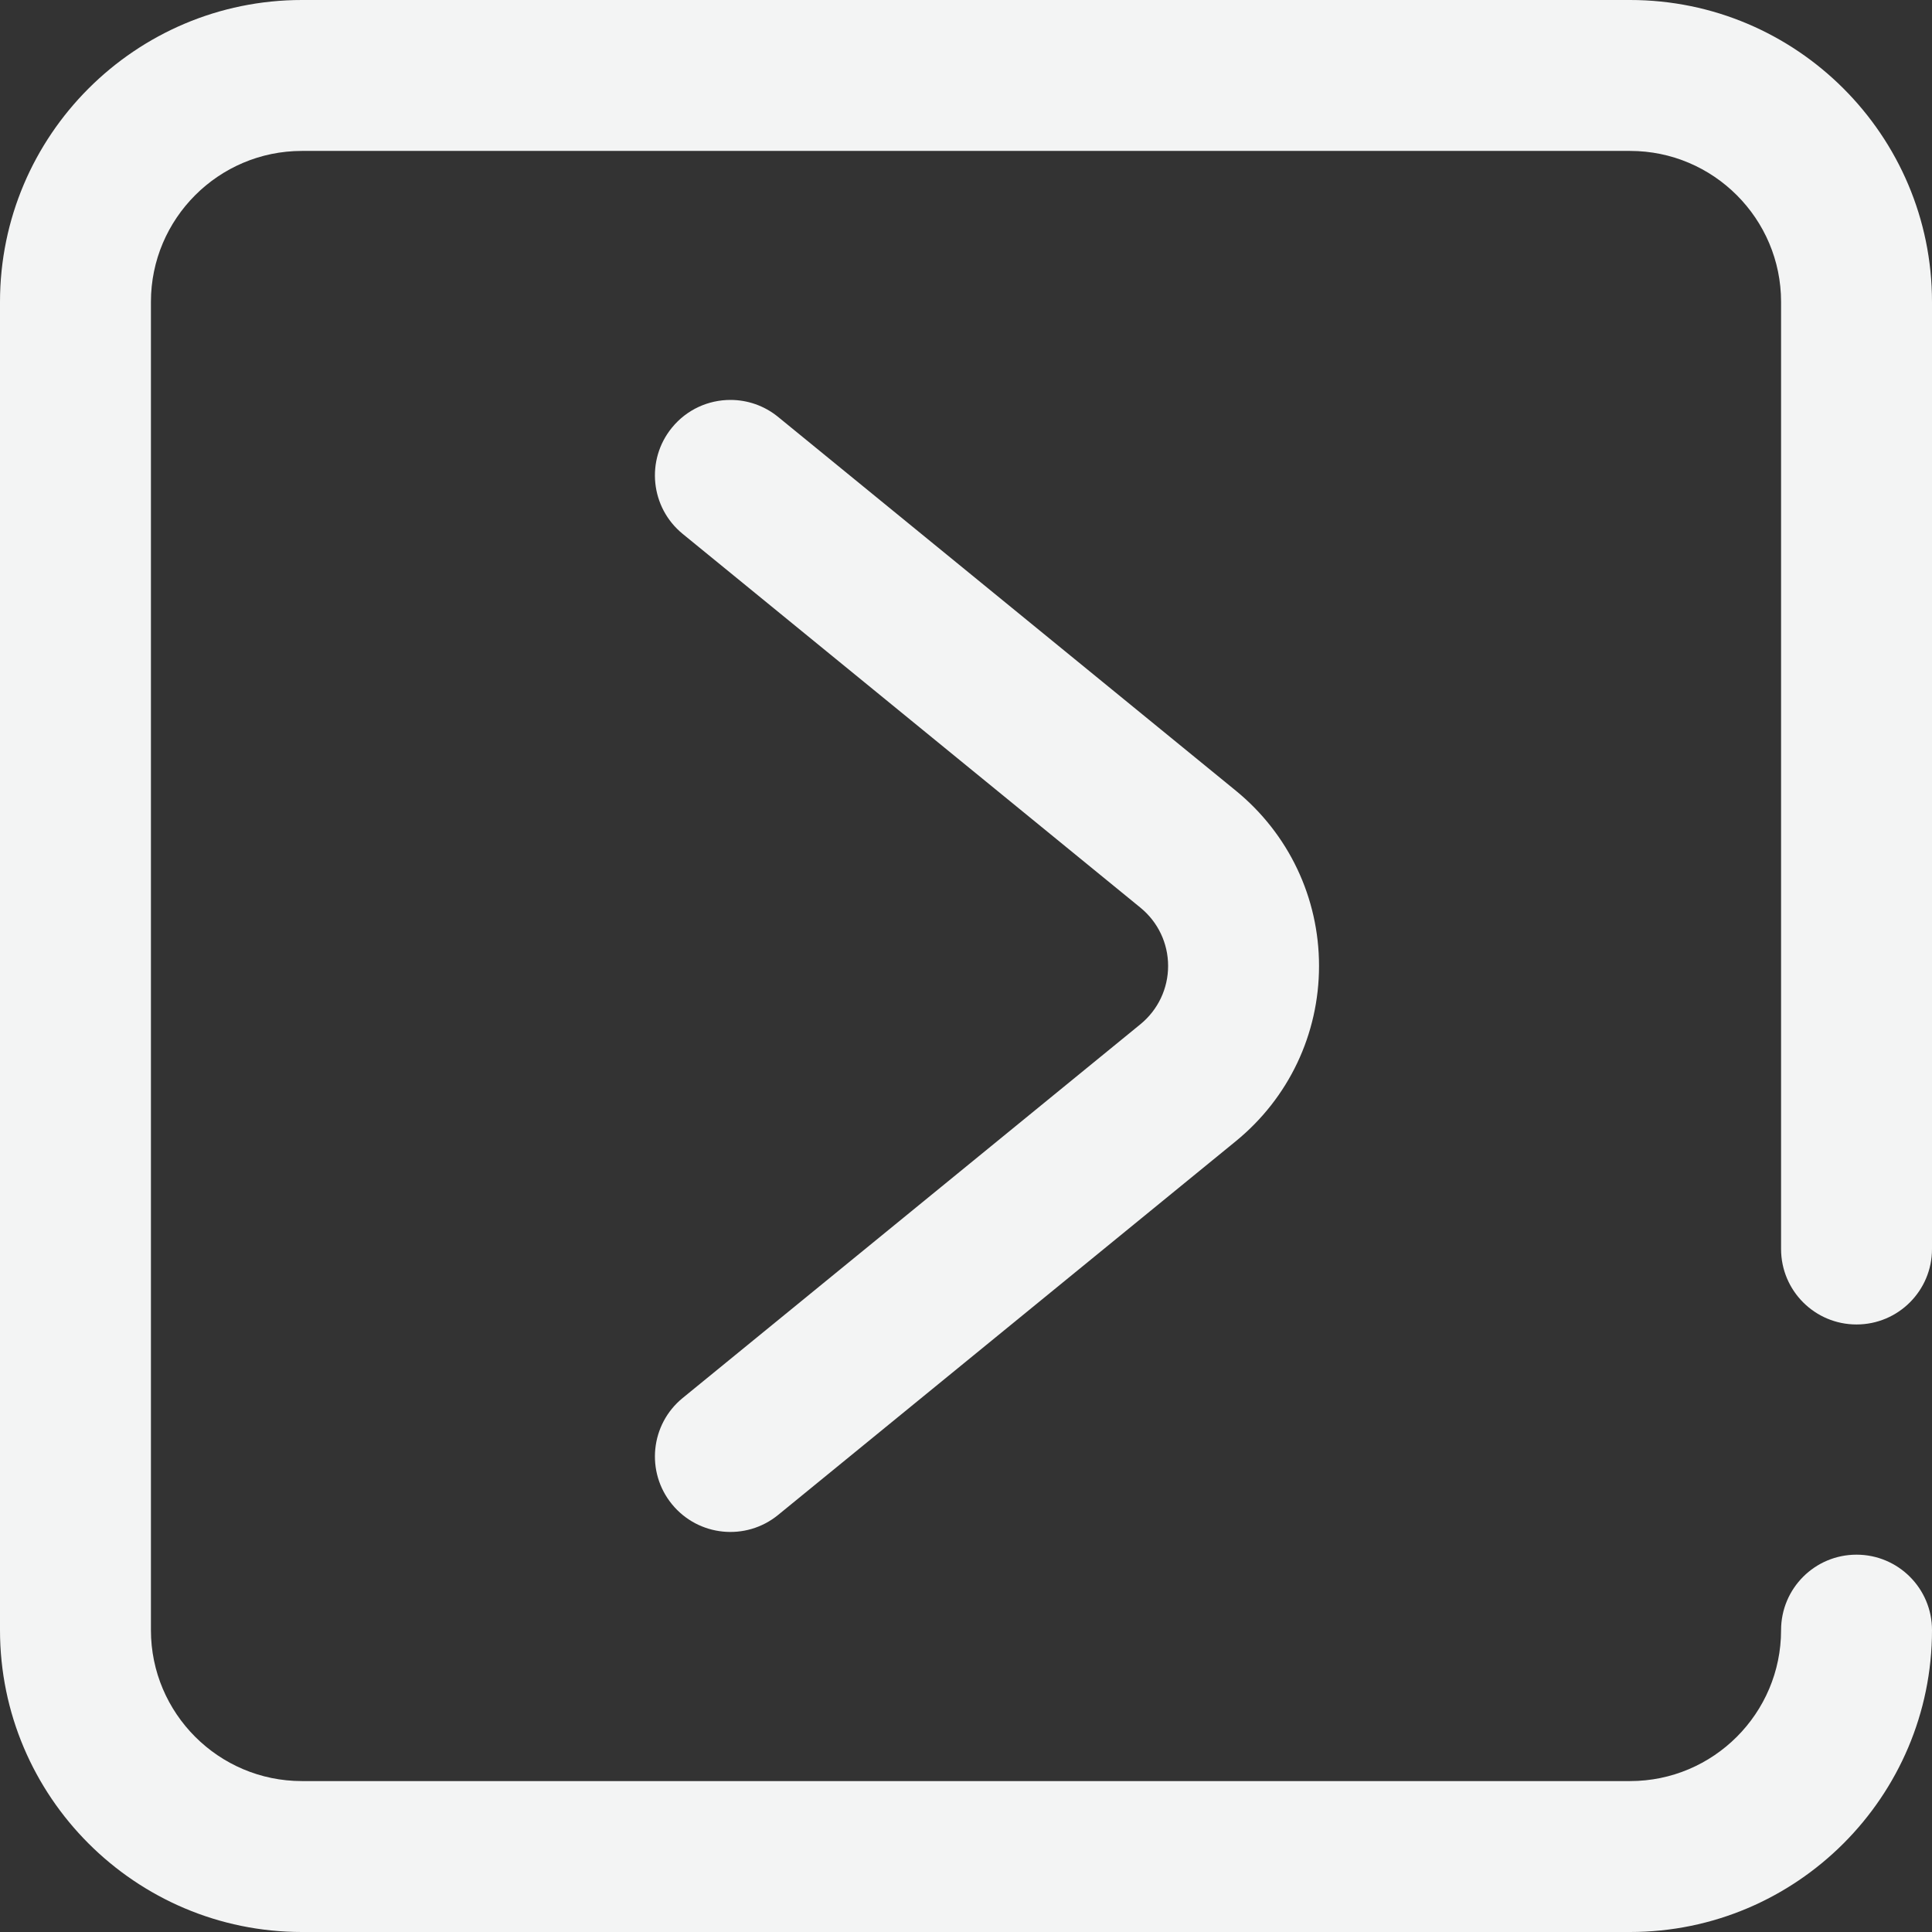
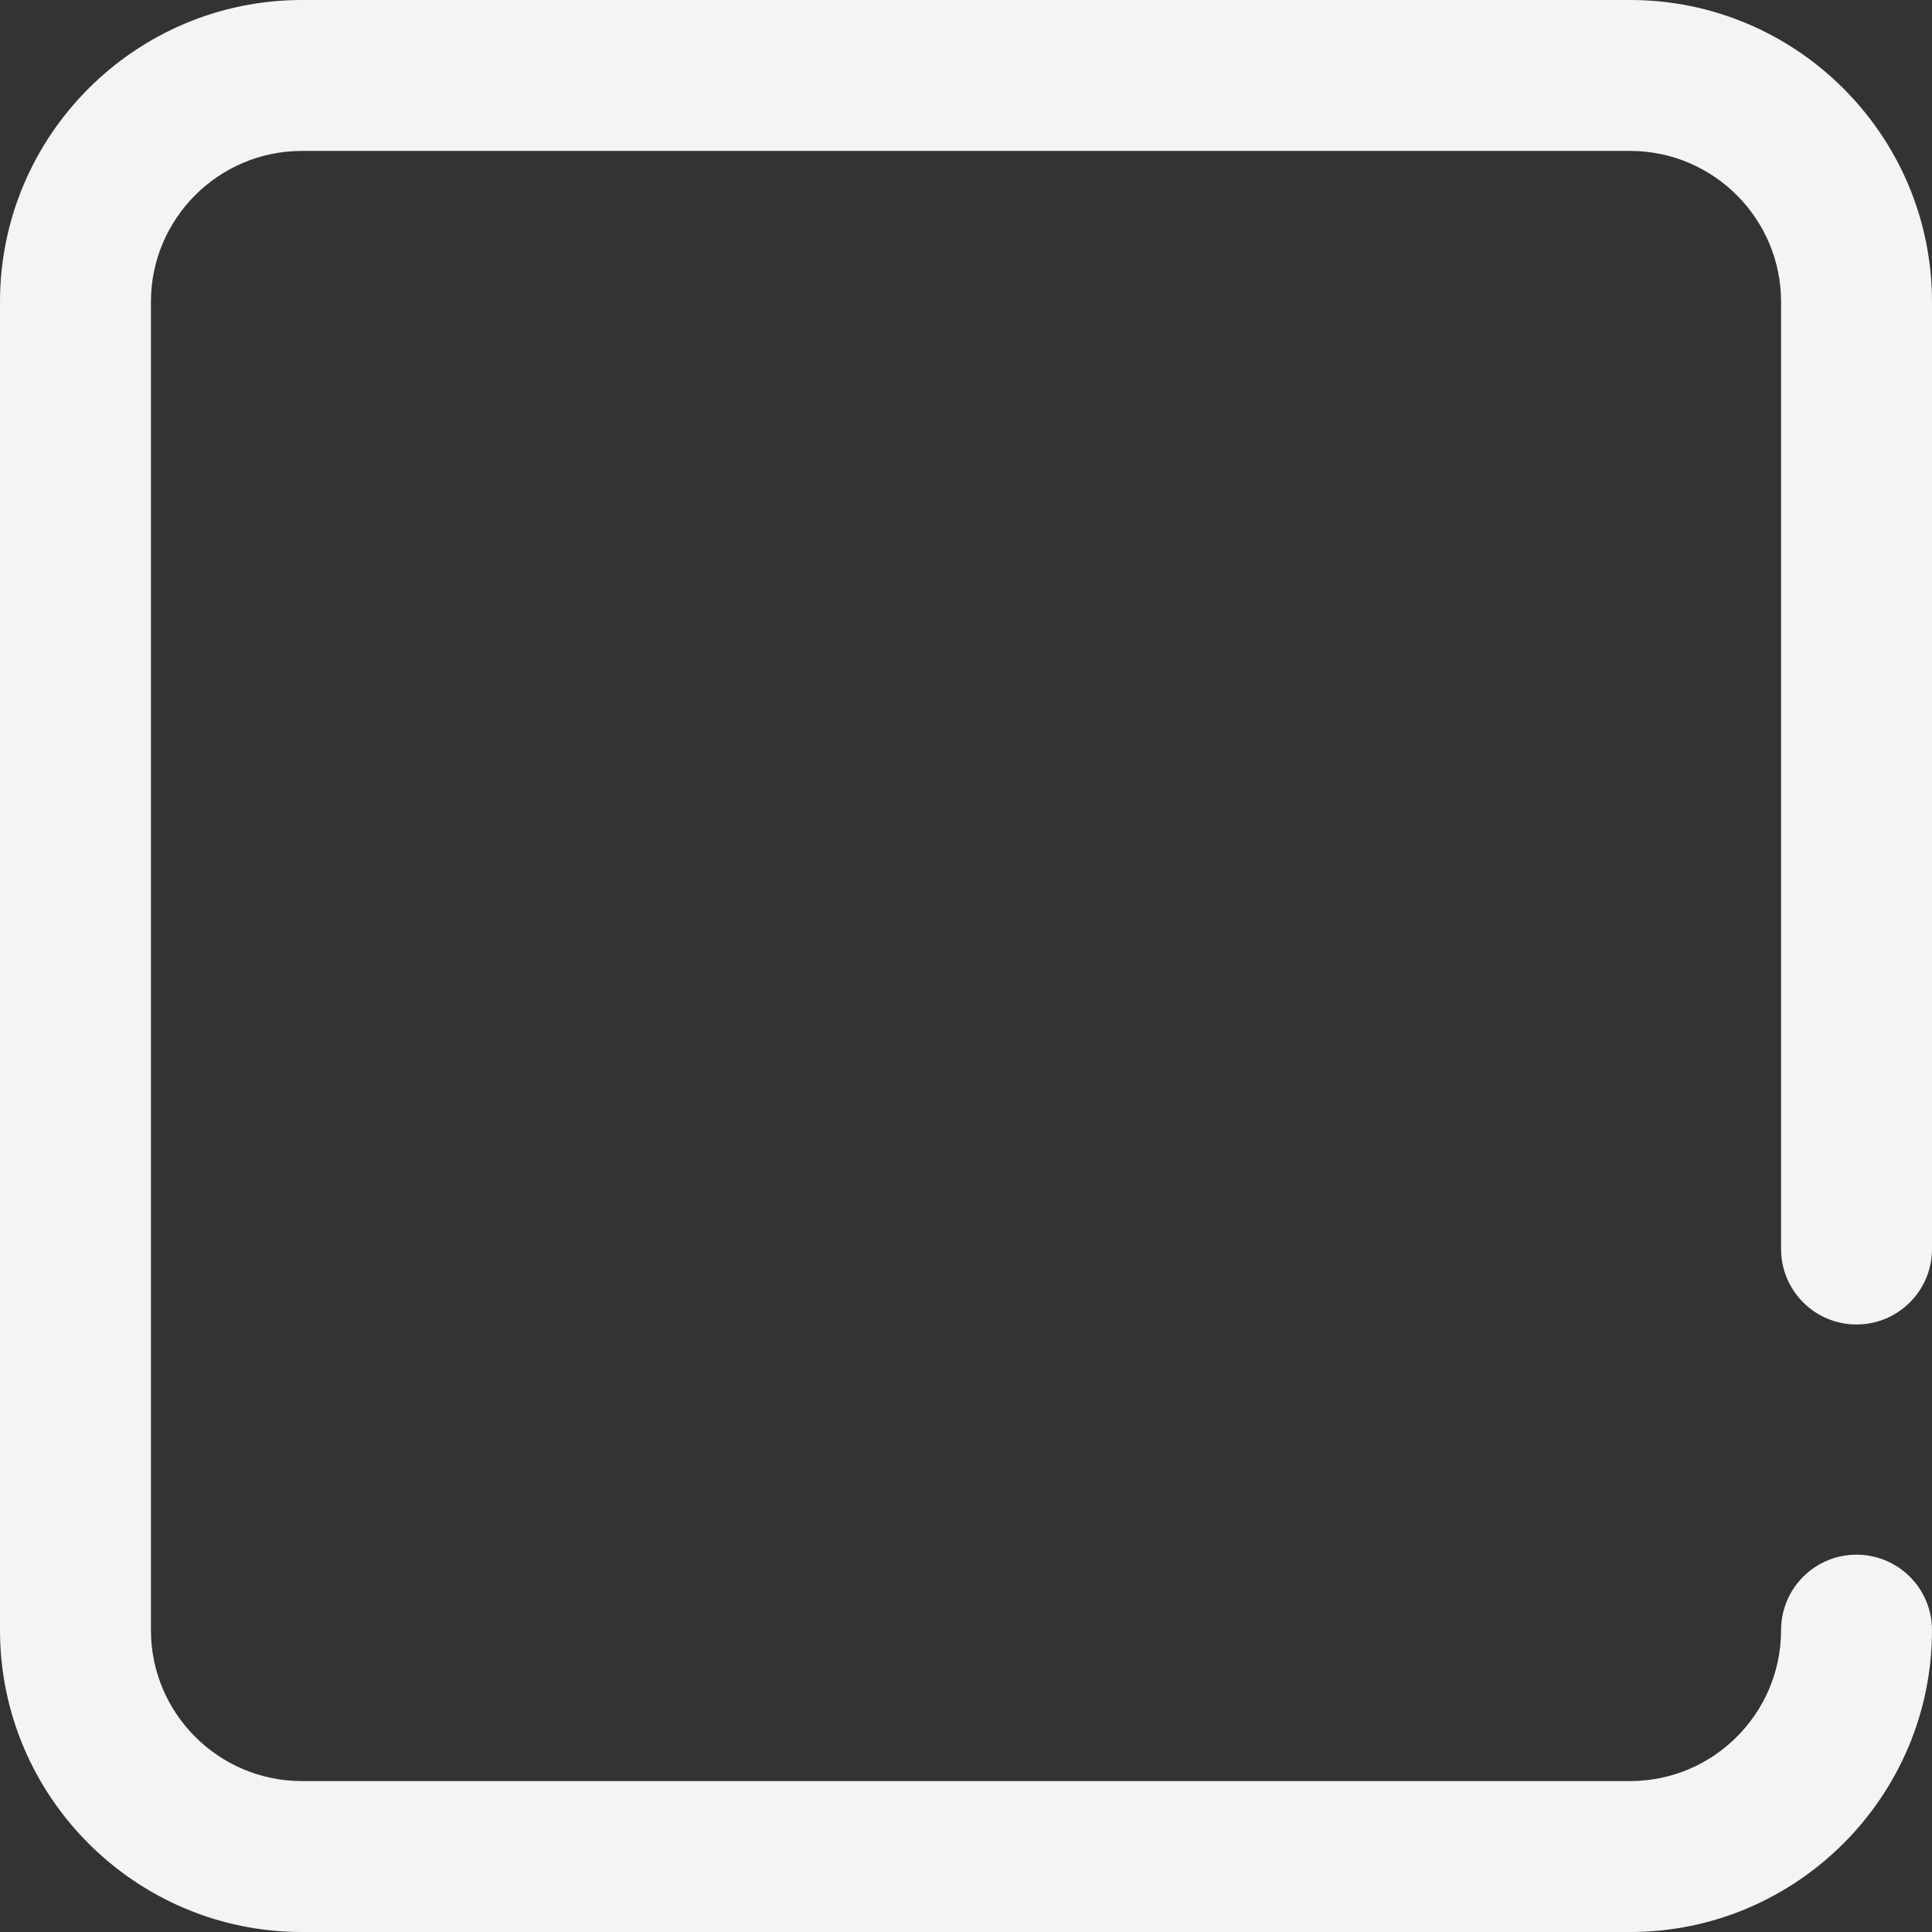
<svg xmlns="http://www.w3.org/2000/svg" width="59" height="59" viewBox="0 0 59 59" fill="none">
  <rect x="0" y="0" width="59" height="59" fill="#333333" stroke="none" />
  <path d="M59 49.781C59 48.508 57.968 47.477 56.695 47.477C55.422 47.477 54.391 48.508 54.391 49.781C54.391 52.323 52.323 54.391 49.781 54.391H9.219C6.677 54.391 4.609 52.323 4.609 49.781V9.219C4.609 6.677 6.677 4.609 9.219 4.609H49.781C52.323 4.609 54.391 6.677 54.391 9.219V38.143C54.391 39.416 55.422 40.447 56.695 40.447C57.968 40.447 59 39.416 59 38.143V9.219C59 4.136 54.864 0 49.781 0H9.219C4.136 0 0 4.136 0 9.219V49.781C0 54.864 4.136 59 9.219 59H49.781C54.864 59 59 54.864 59 49.781Z" fill="#F3F4F4" />
-   <path d="M22.306 12.213C22.819 12.213 23.334 12.383 23.762 12.732L37.74 24.146C39.355 25.465 40.281 27.416 40.281 29.498C40.281 31.581 39.355 33.531 37.74 34.85L23.762 46.264C22.776 47.069 21.325 46.922 20.52 45.936C19.715 44.95 19.861 43.498 20.847 42.693L34.825 31.28C35.363 30.84 35.672 30.191 35.672 29.498C35.672 28.805 35.363 28.156 34.825 27.717L20.847 16.303C19.861 15.498 19.715 14.046 20.52 13.06C20.975 12.502 21.638 12.213 22.306 12.213Z" fill="#F3F4F4" />
</svg>